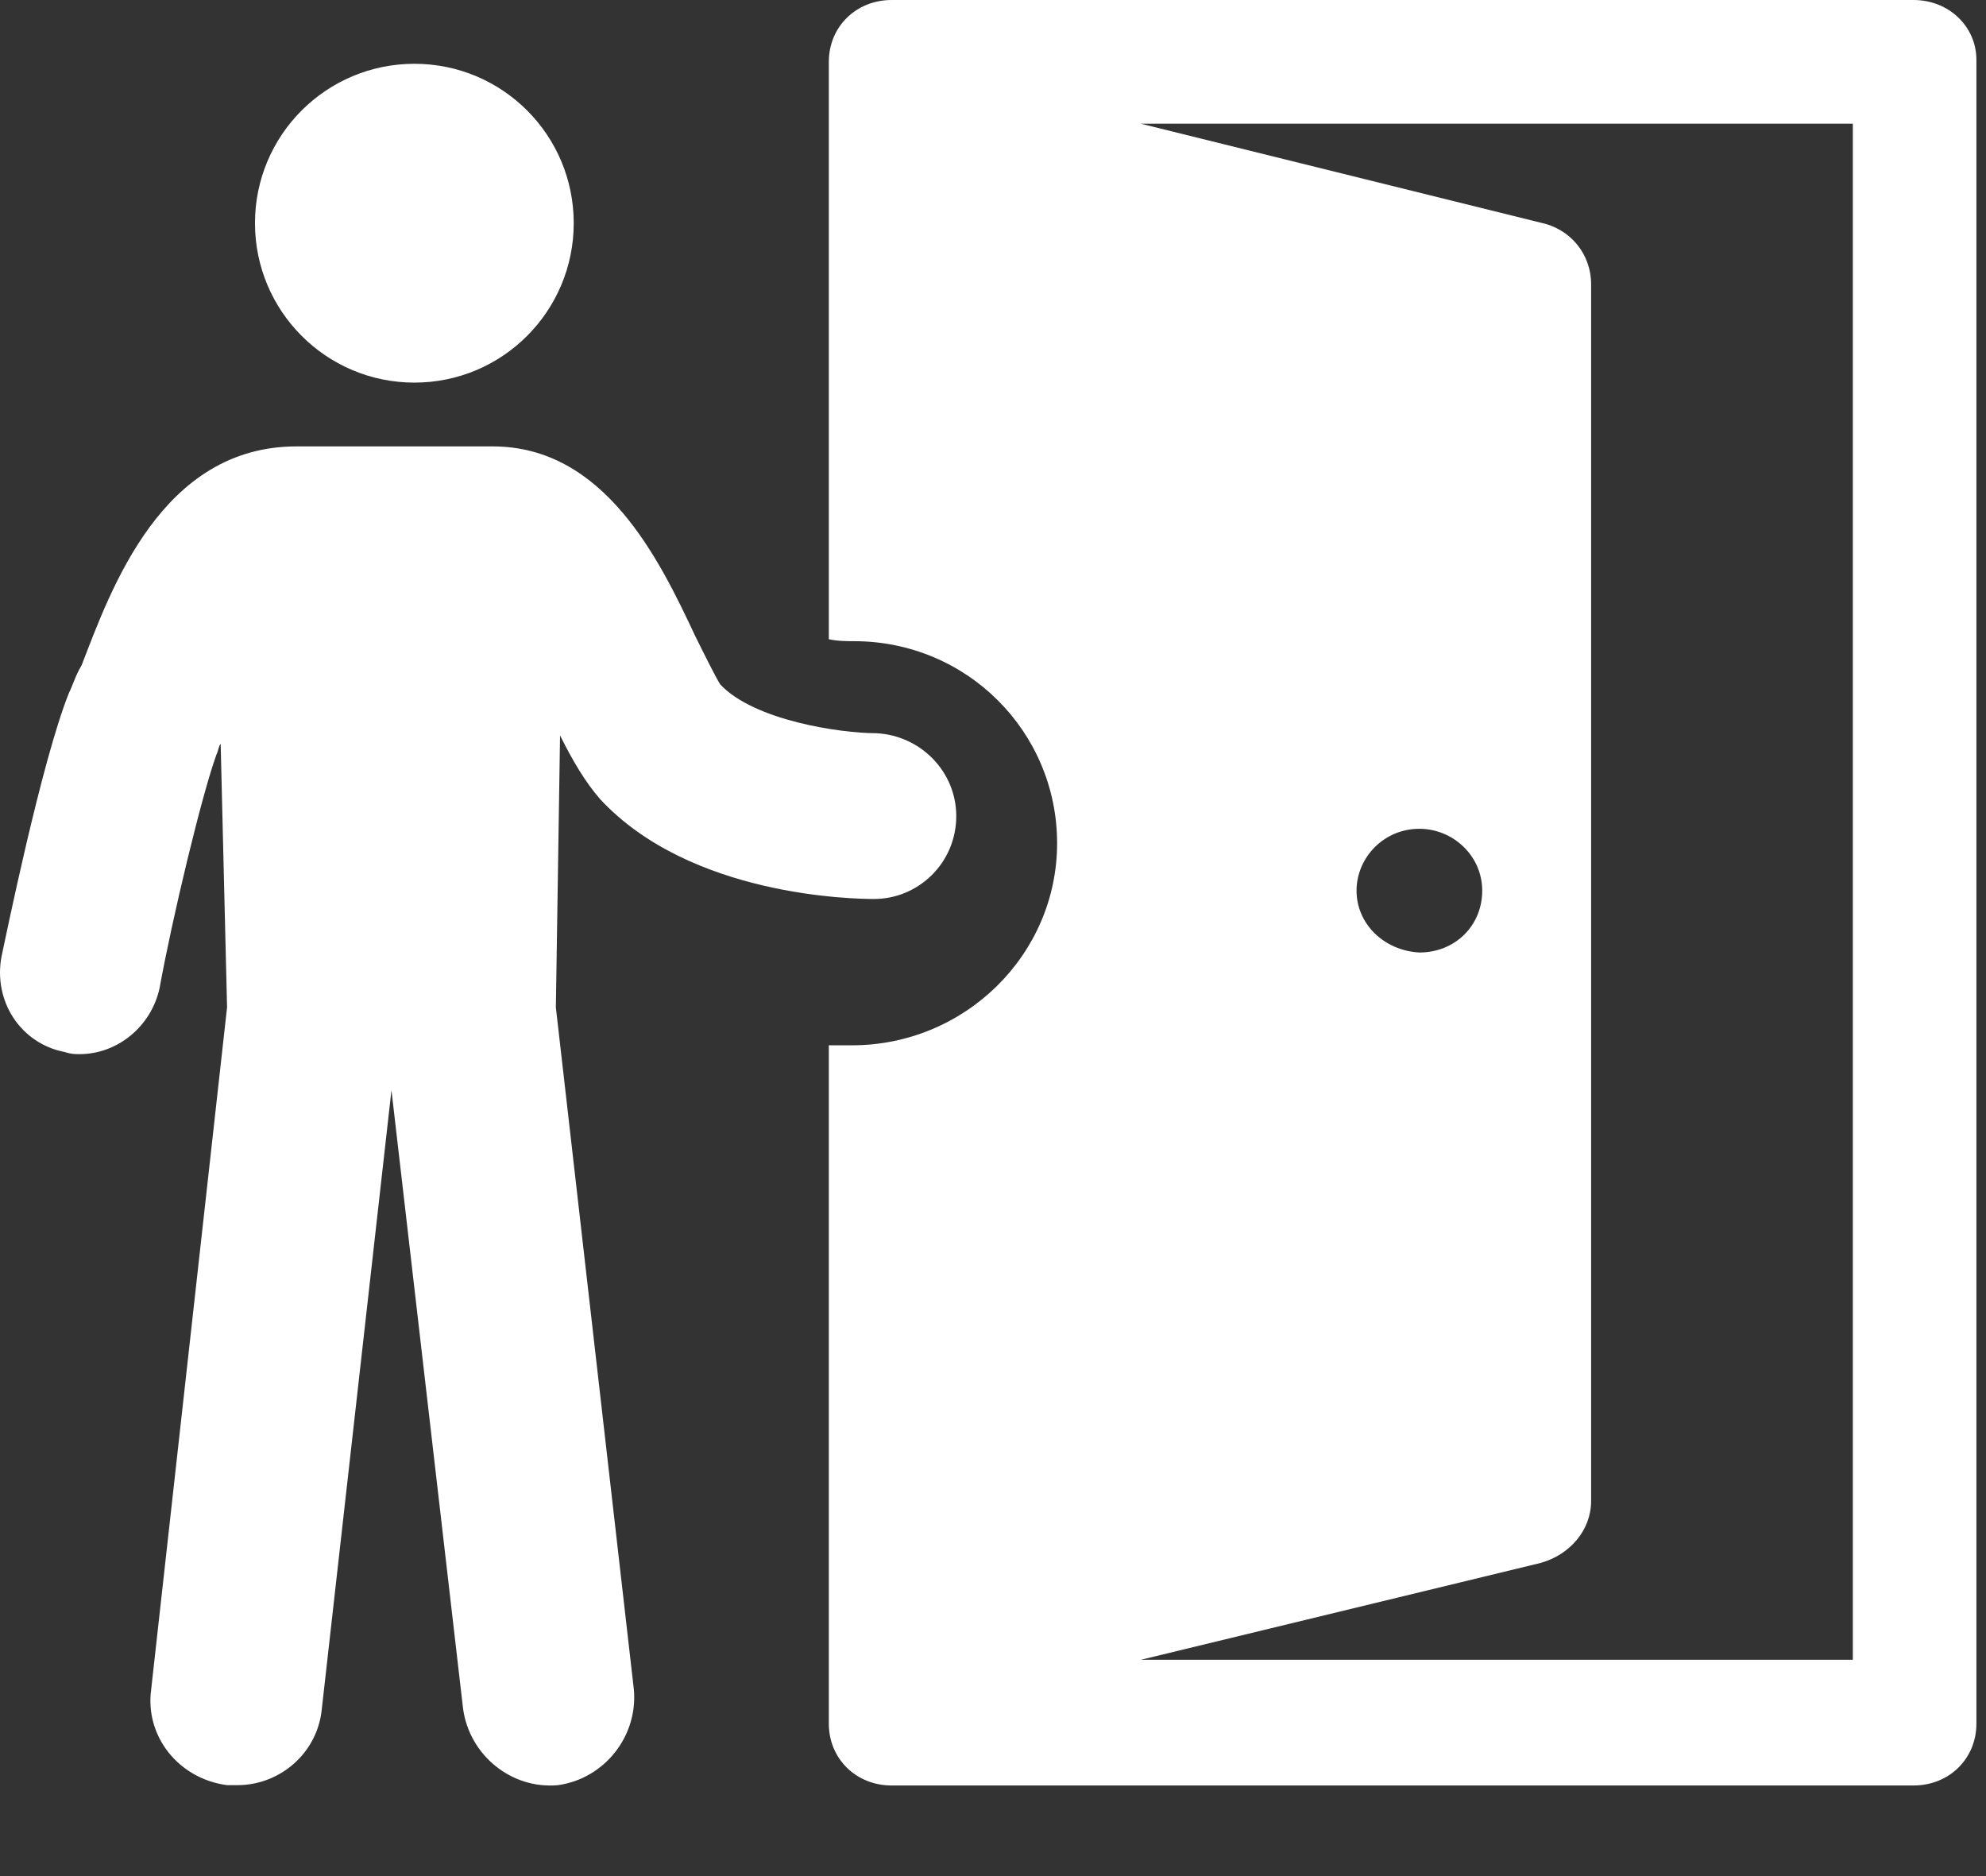
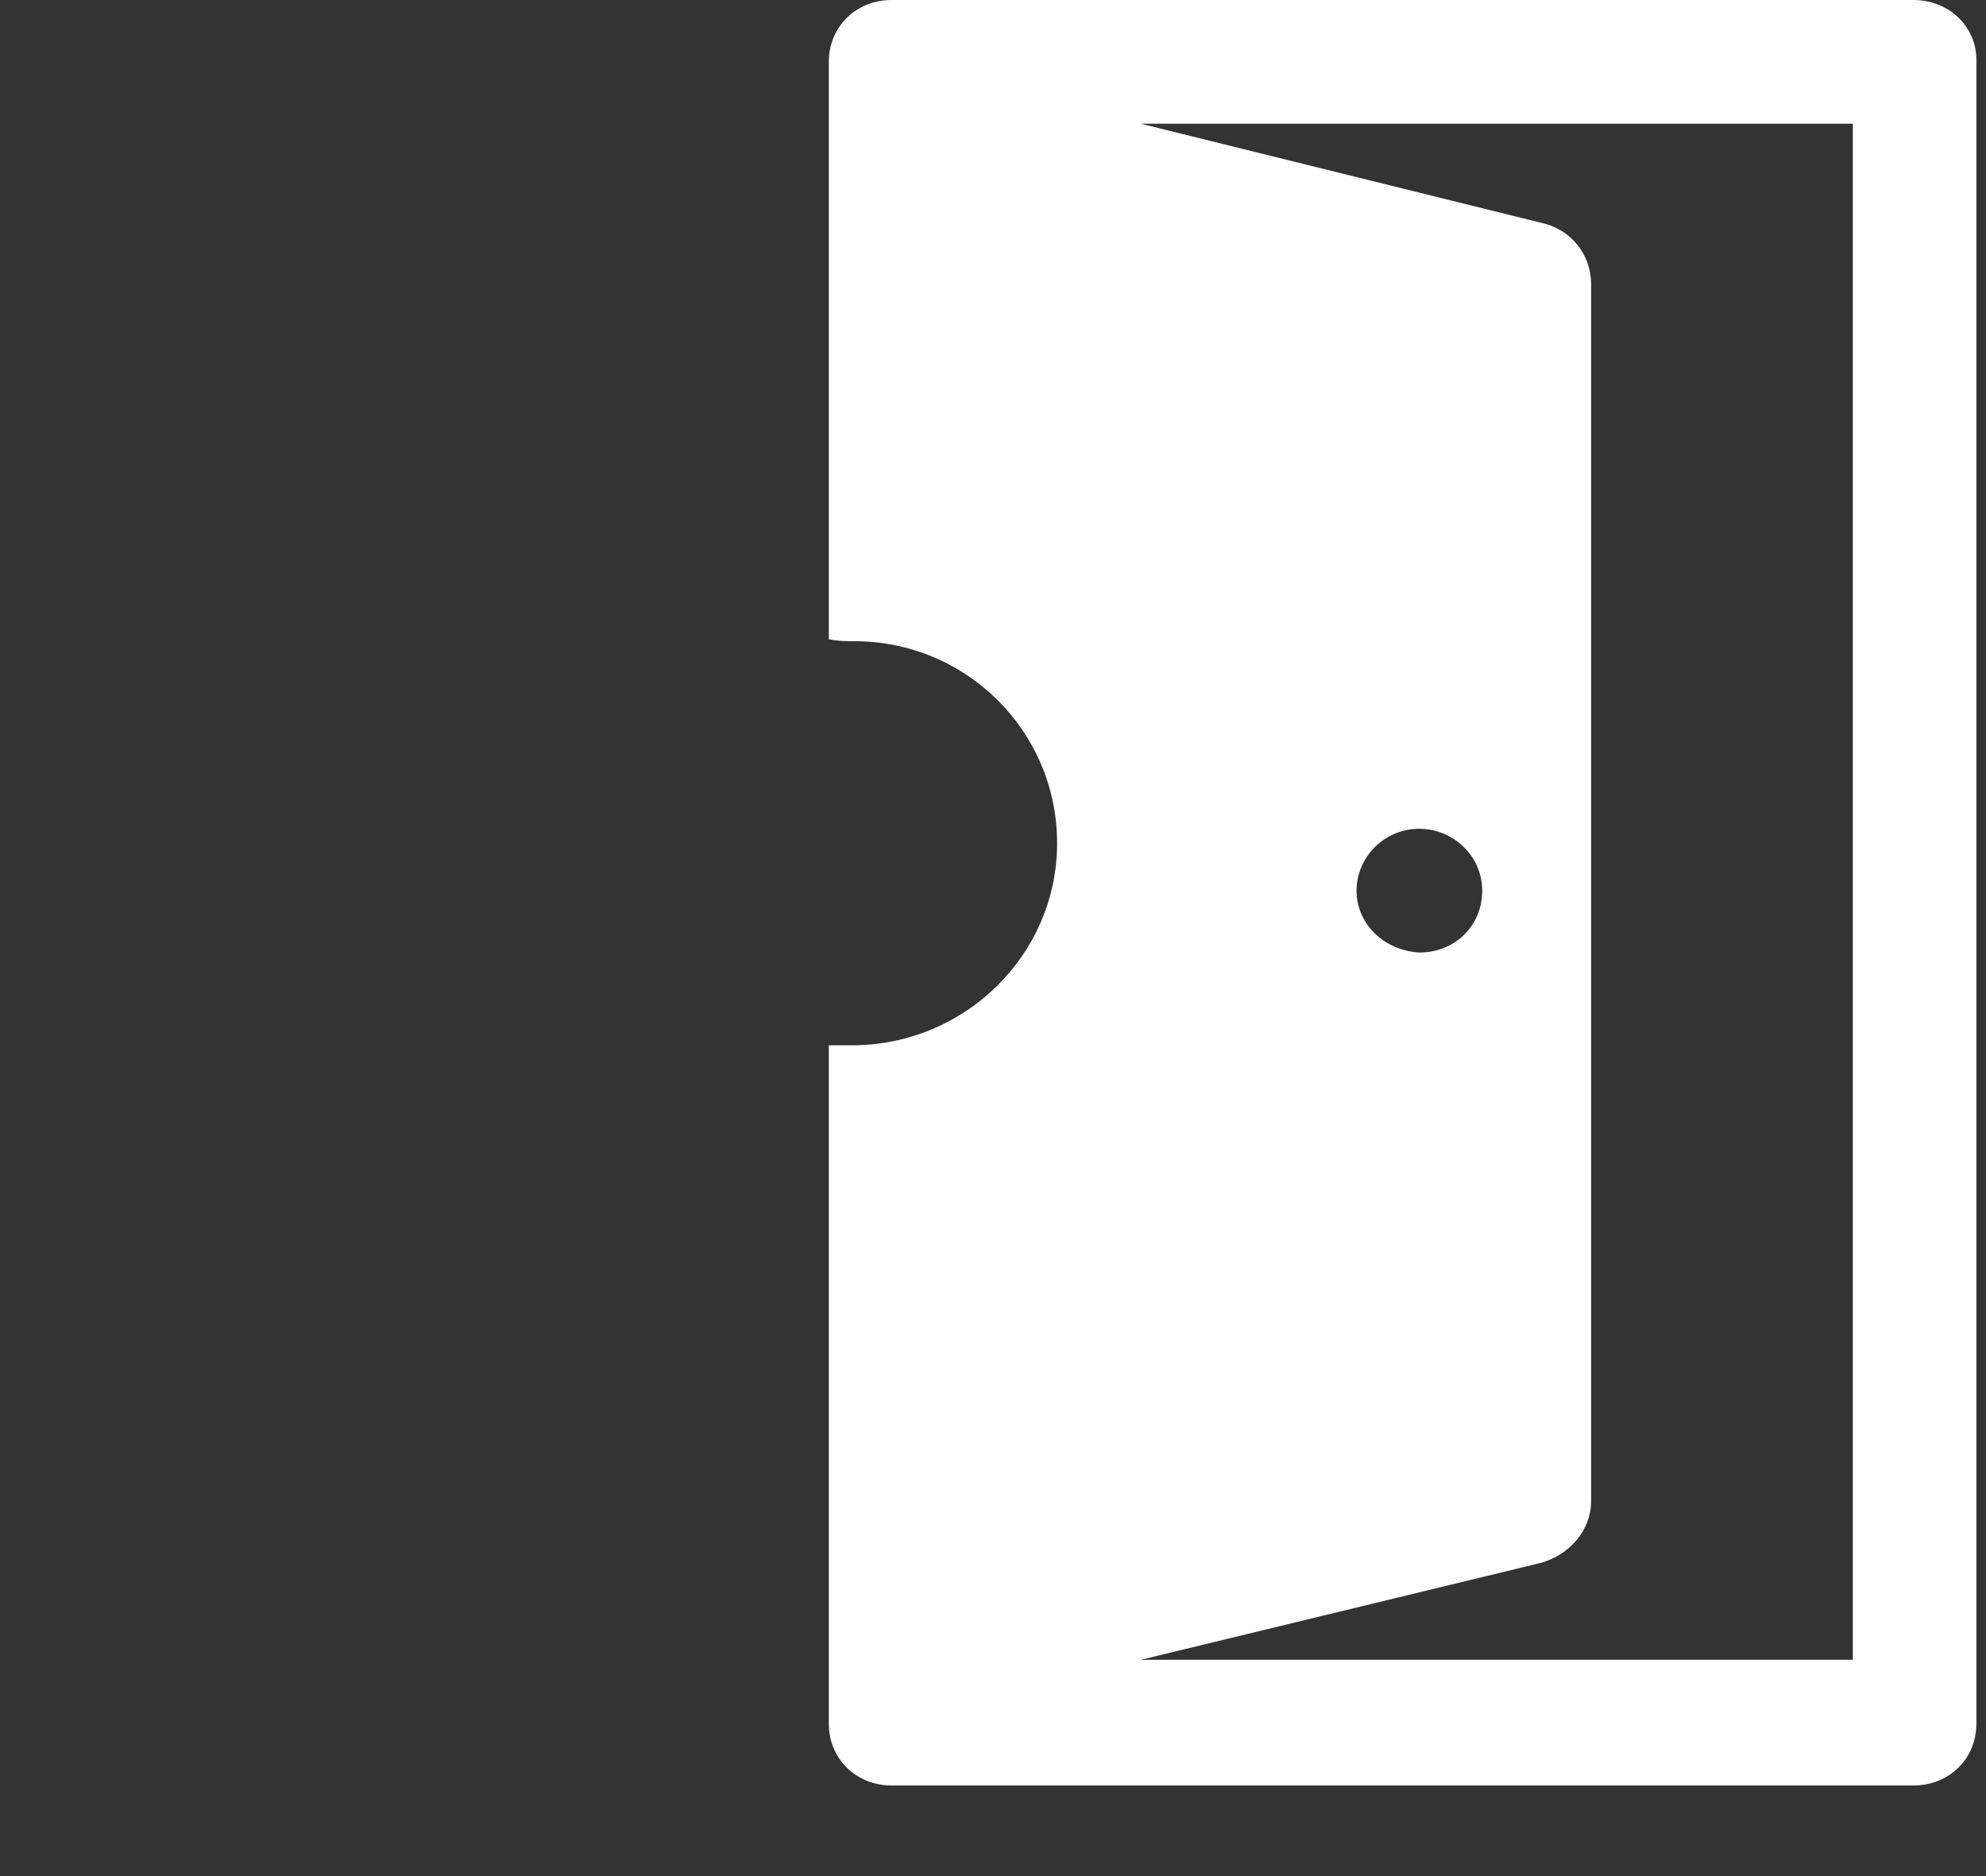
<svg xmlns="http://www.w3.org/2000/svg" width="18" height="17" viewBox="0 0 18 17" fill="none">
  <rect x="0" y="0" width="18" height="17" fill="#333333" stroke="none" />
  <path d="M17.343 0H8.081C7.759 0 7.512 0.243 7.512 0.56V5.792C7.588 5.81 7.683 5.81 7.74 5.81C8.765 5.81 9.581 6.632 9.581 7.641C9.581 8.65 8.746 9.472 7.721 9.472C7.683 9.472 7.607 9.472 7.512 9.472V15.619C7.512 15.936 7.759 16.179 8.081 16.179H17.343C17.666 16.179 17.913 15.936 17.913 15.619V0.542C17.913 0.243 17.666 0 17.343 0ZM16.793 15.04H10.34L13.965 14.162C14.231 14.087 14.421 13.863 14.421 13.601V2.578C14.421 2.298 14.231 2.074 13.965 2.018L10.34 1.121H16.793V15.04ZM12.295 8.071C12.295 7.772 12.541 7.51 12.864 7.51C13.168 7.51 13.434 7.753 13.434 8.071C13.434 8.389 13.187 8.631 12.864 8.631C12.541 8.613 12.295 8.37 12.295 8.071Z" fill="white" />
-   <path d="M5.076 6.664C5.191 6.895 5.305 7.087 5.439 7.241C6.26 8.127 7.75 8.146 7.922 8.146C8.324 8.146 8.667 7.819 8.667 7.395C8.667 6.991 8.343 6.664 7.942 6.644C7.617 6.644 6.834 6.529 6.528 6.202C6.49 6.144 6.375 5.913 6.299 5.759C5.974 5.065 5.477 4.045 4.465 4.045H2.688C1.466 4.045 1.007 5.335 0.74 6.028C0.682 6.125 0.663 6.202 0.625 6.279C0.377 6.895 0.052 8.493 0.014 8.666C-0.063 9.071 0.186 9.456 0.587 9.533C0.644 9.552 0.682 9.552 0.721 9.552C1.064 9.552 1.37 9.302 1.446 8.955C1.561 8.32 1.829 7.203 1.962 6.837C1.981 6.798 1.981 6.76 2 6.741L2.058 9.128L1.37 15.31C1.313 15.733 1.618 16.118 2.058 16.176C2.096 16.176 2.115 16.176 2.153 16.176C2.535 16.176 2.879 15.887 2.917 15.483L3.548 9.879L4.197 15.483C4.255 15.906 4.637 16.215 5.057 16.176C5.477 16.118 5.783 15.733 5.745 15.31L5.038 9.128L5.076 6.664Z" fill="white" />
-   <path d="M3.756 3.467C4.554 3.467 5.2 2.82 5.2 2.022C5.2 1.224 4.554 0.578 3.756 0.578C2.958 0.578 2.311 1.224 2.311 2.022C2.311 2.82 2.958 3.467 3.756 3.467Z" fill="white" />
</svg>